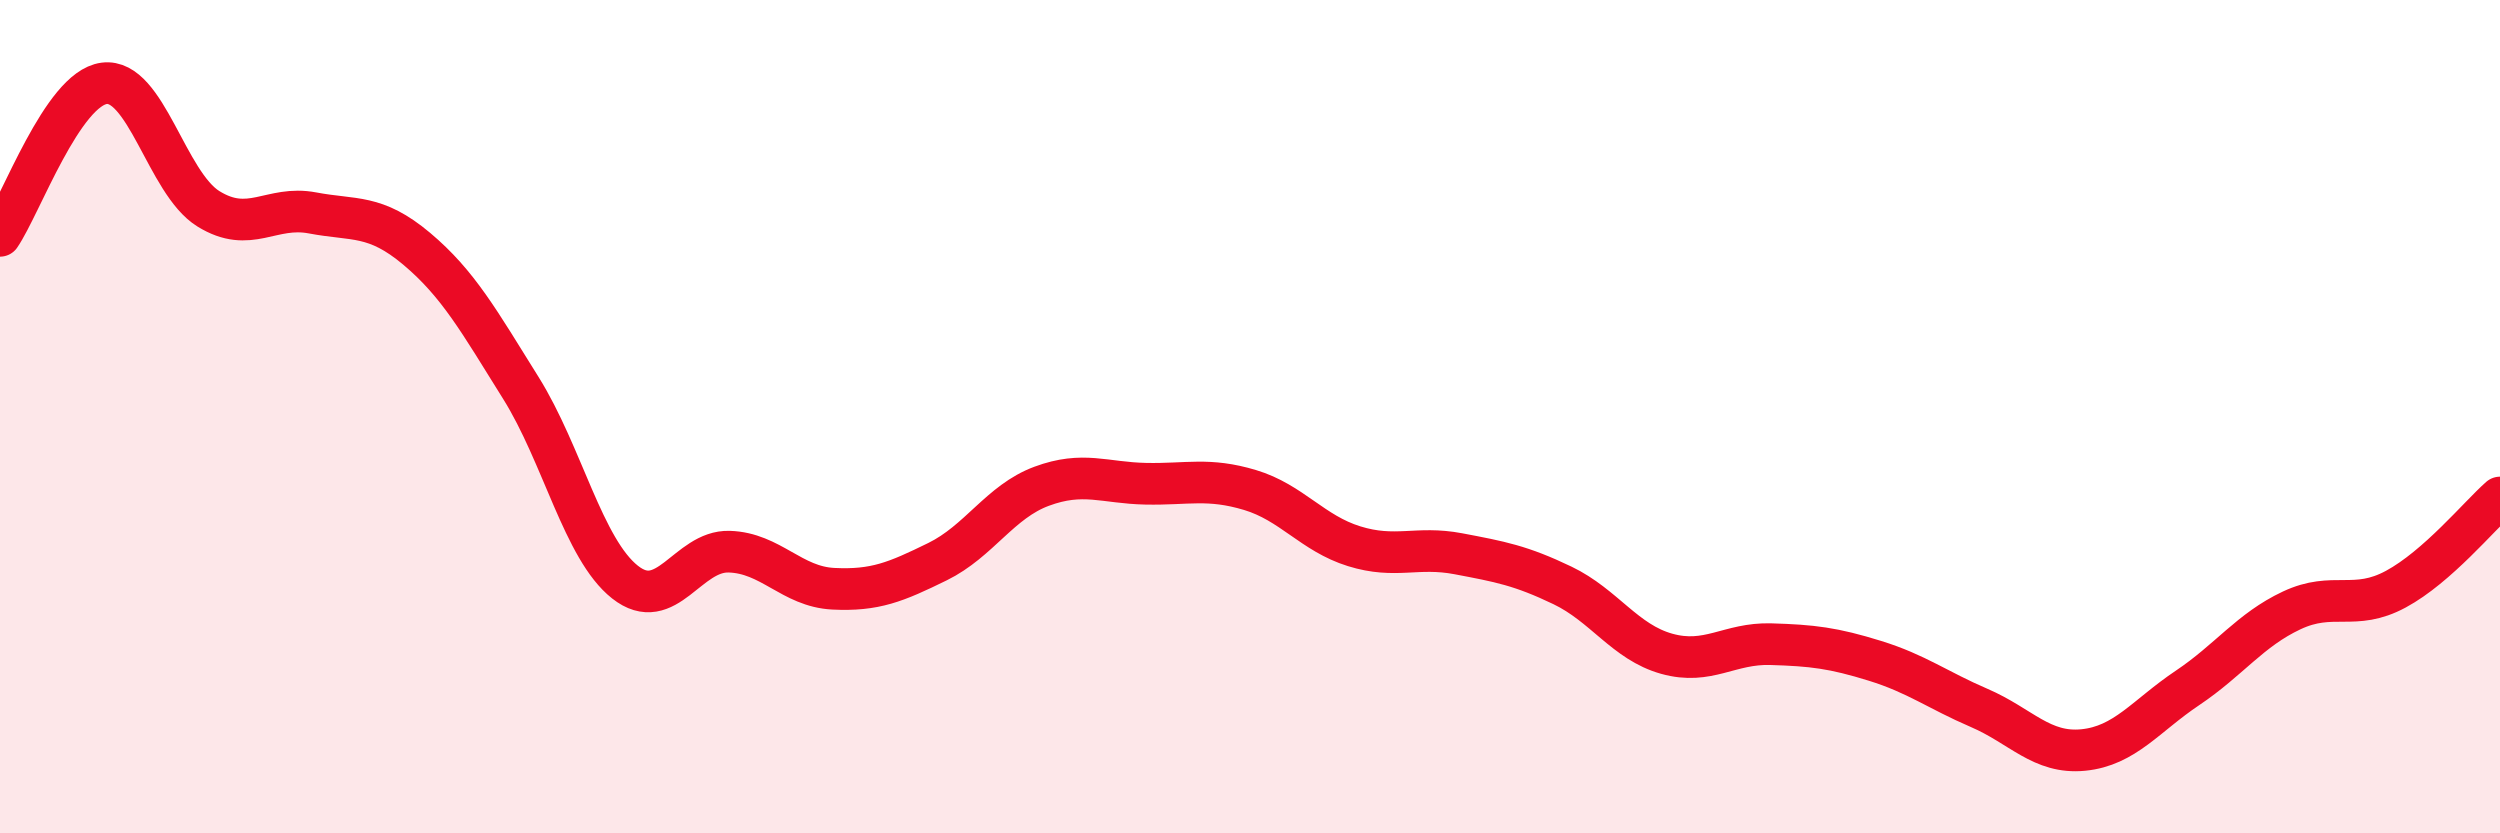
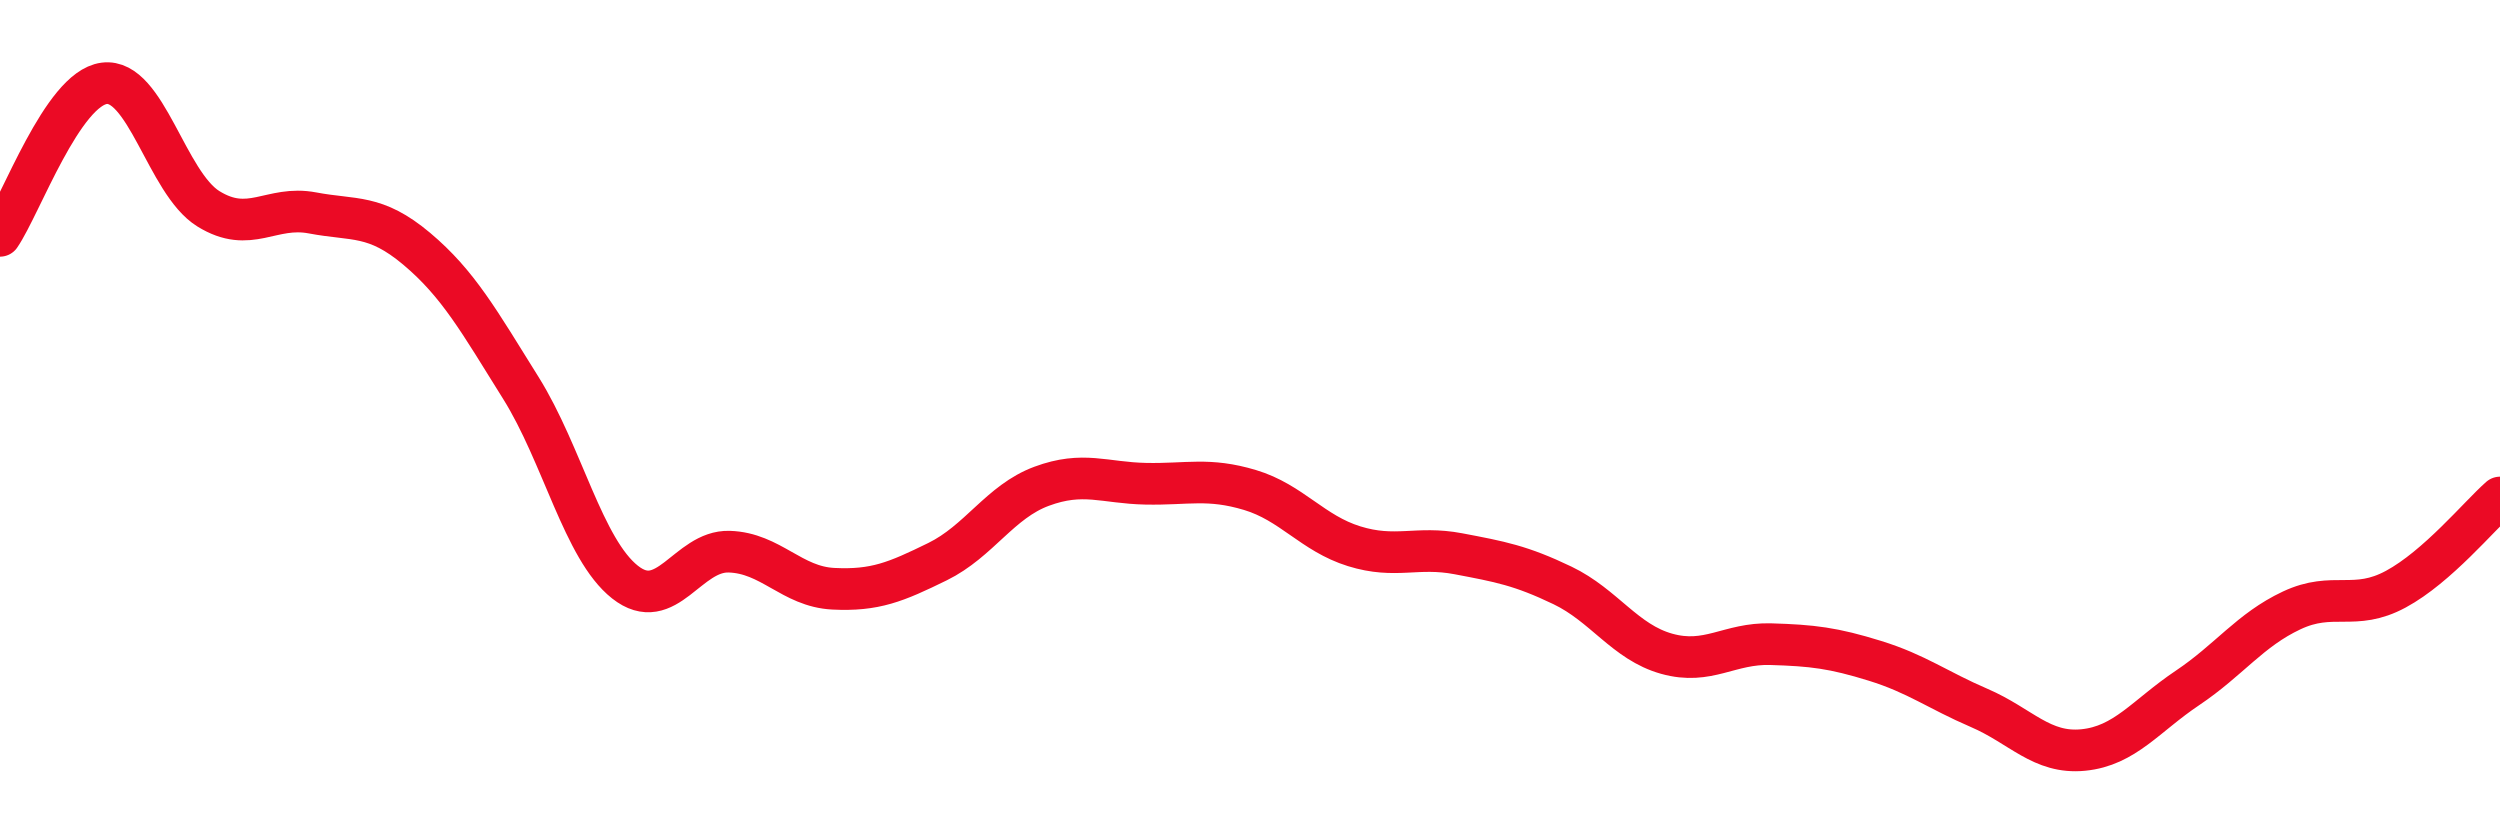
<svg xmlns="http://www.w3.org/2000/svg" width="60" height="20" viewBox="0 0 60 20">
-   <path d="M 0,5.66 C 0.5,4.93 1.5,2.13 2.5,2 C 3.5,1.87 4,4.39 5,5.01 C 6,5.63 6.5,4.92 7.5,5.11 C 8.5,5.3 9,5.13 10,5.97 C 11,6.81 11.5,7.71 12.5,9.31 C 13.5,10.91 14,13.18 15,13.97 C 16,14.76 16.5,13.21 17.5,13.24 C 18.5,13.27 19,14.08 20,14.13 C 21,14.18 21.5,13.97 22.5,13.48 C 23.5,12.99 24,12.04 25,11.67 C 26,11.3 26.5,11.59 27.5,11.61 C 28.5,11.63 29,11.46 30,11.76 C 31,12.06 31.5,12.8 32.5,13.11 C 33.5,13.42 34,13.1 35,13.29 C 36,13.48 36.5,13.57 37.5,14.05 C 38.5,14.53 39,15.41 40,15.69 C 41,15.97 41.5,15.43 42.5,15.46 C 43.5,15.49 44,15.55 45,15.86 C 46,16.17 46.5,16.56 47.5,16.99 C 48.5,17.42 49,18.1 50,18 C 51,17.9 51.5,17.18 52.5,16.51 C 53.5,15.84 54,15.12 55,14.65 C 56,14.18 56.5,14.68 57.5,14.14 C 58.5,13.6 59.5,12.38 60,11.94L60 20L0 20Z" fill="#EB0A25" opacity="0.1" stroke-linecap="round" stroke-linejoin="round" />
  <path d="M 0,5.66 C 0.5,4.93 1.5,2.13 2.5,2 C 3.5,1.87 4,4.39 5,5.01 C 6,5.63 6.5,4.92 7.5,5.11 C 8.5,5.3 9,5.13 10,5.97 C 11,6.81 11.5,7.71 12.5,9.31 C 13.5,10.91 14,13.18 15,13.97 C 16,14.76 16.5,13.21 17.5,13.24 C 18.5,13.27 19,14.08 20,14.13 C 21,14.18 21.5,13.97 22.5,13.48 C 23.5,12.99 24,12.04 25,11.67 C 26,11.3 26.5,11.59 27.5,11.61 C 28.5,11.63 29,11.46 30,11.76 C 31,12.06 31.5,12.8 32.5,13.11 C 33.5,13.42 34,13.1 35,13.29 C 36,13.48 36.5,13.57 37.5,14.05 C 38.5,14.53 39,15.41 40,15.69 C 41,15.97 41.5,15.43 42.5,15.46 C 43.5,15.49 44,15.55 45,15.86 C 46,16.17 46.5,16.56 47.5,16.99 C 48.5,17.42 49,18.1 50,18 C 51,17.9 51.5,17.18 52.5,16.51 C 53.5,15.84 54,15.12 55,14.65 C 56,14.18 56.5,14.68 57.5,14.14 C 58.5,13.6 59.5,12.38 60,11.94" stroke="#EB0A25" stroke-width="1" fill="none" stroke-linecap="round" stroke-linejoin="round" />
</svg>